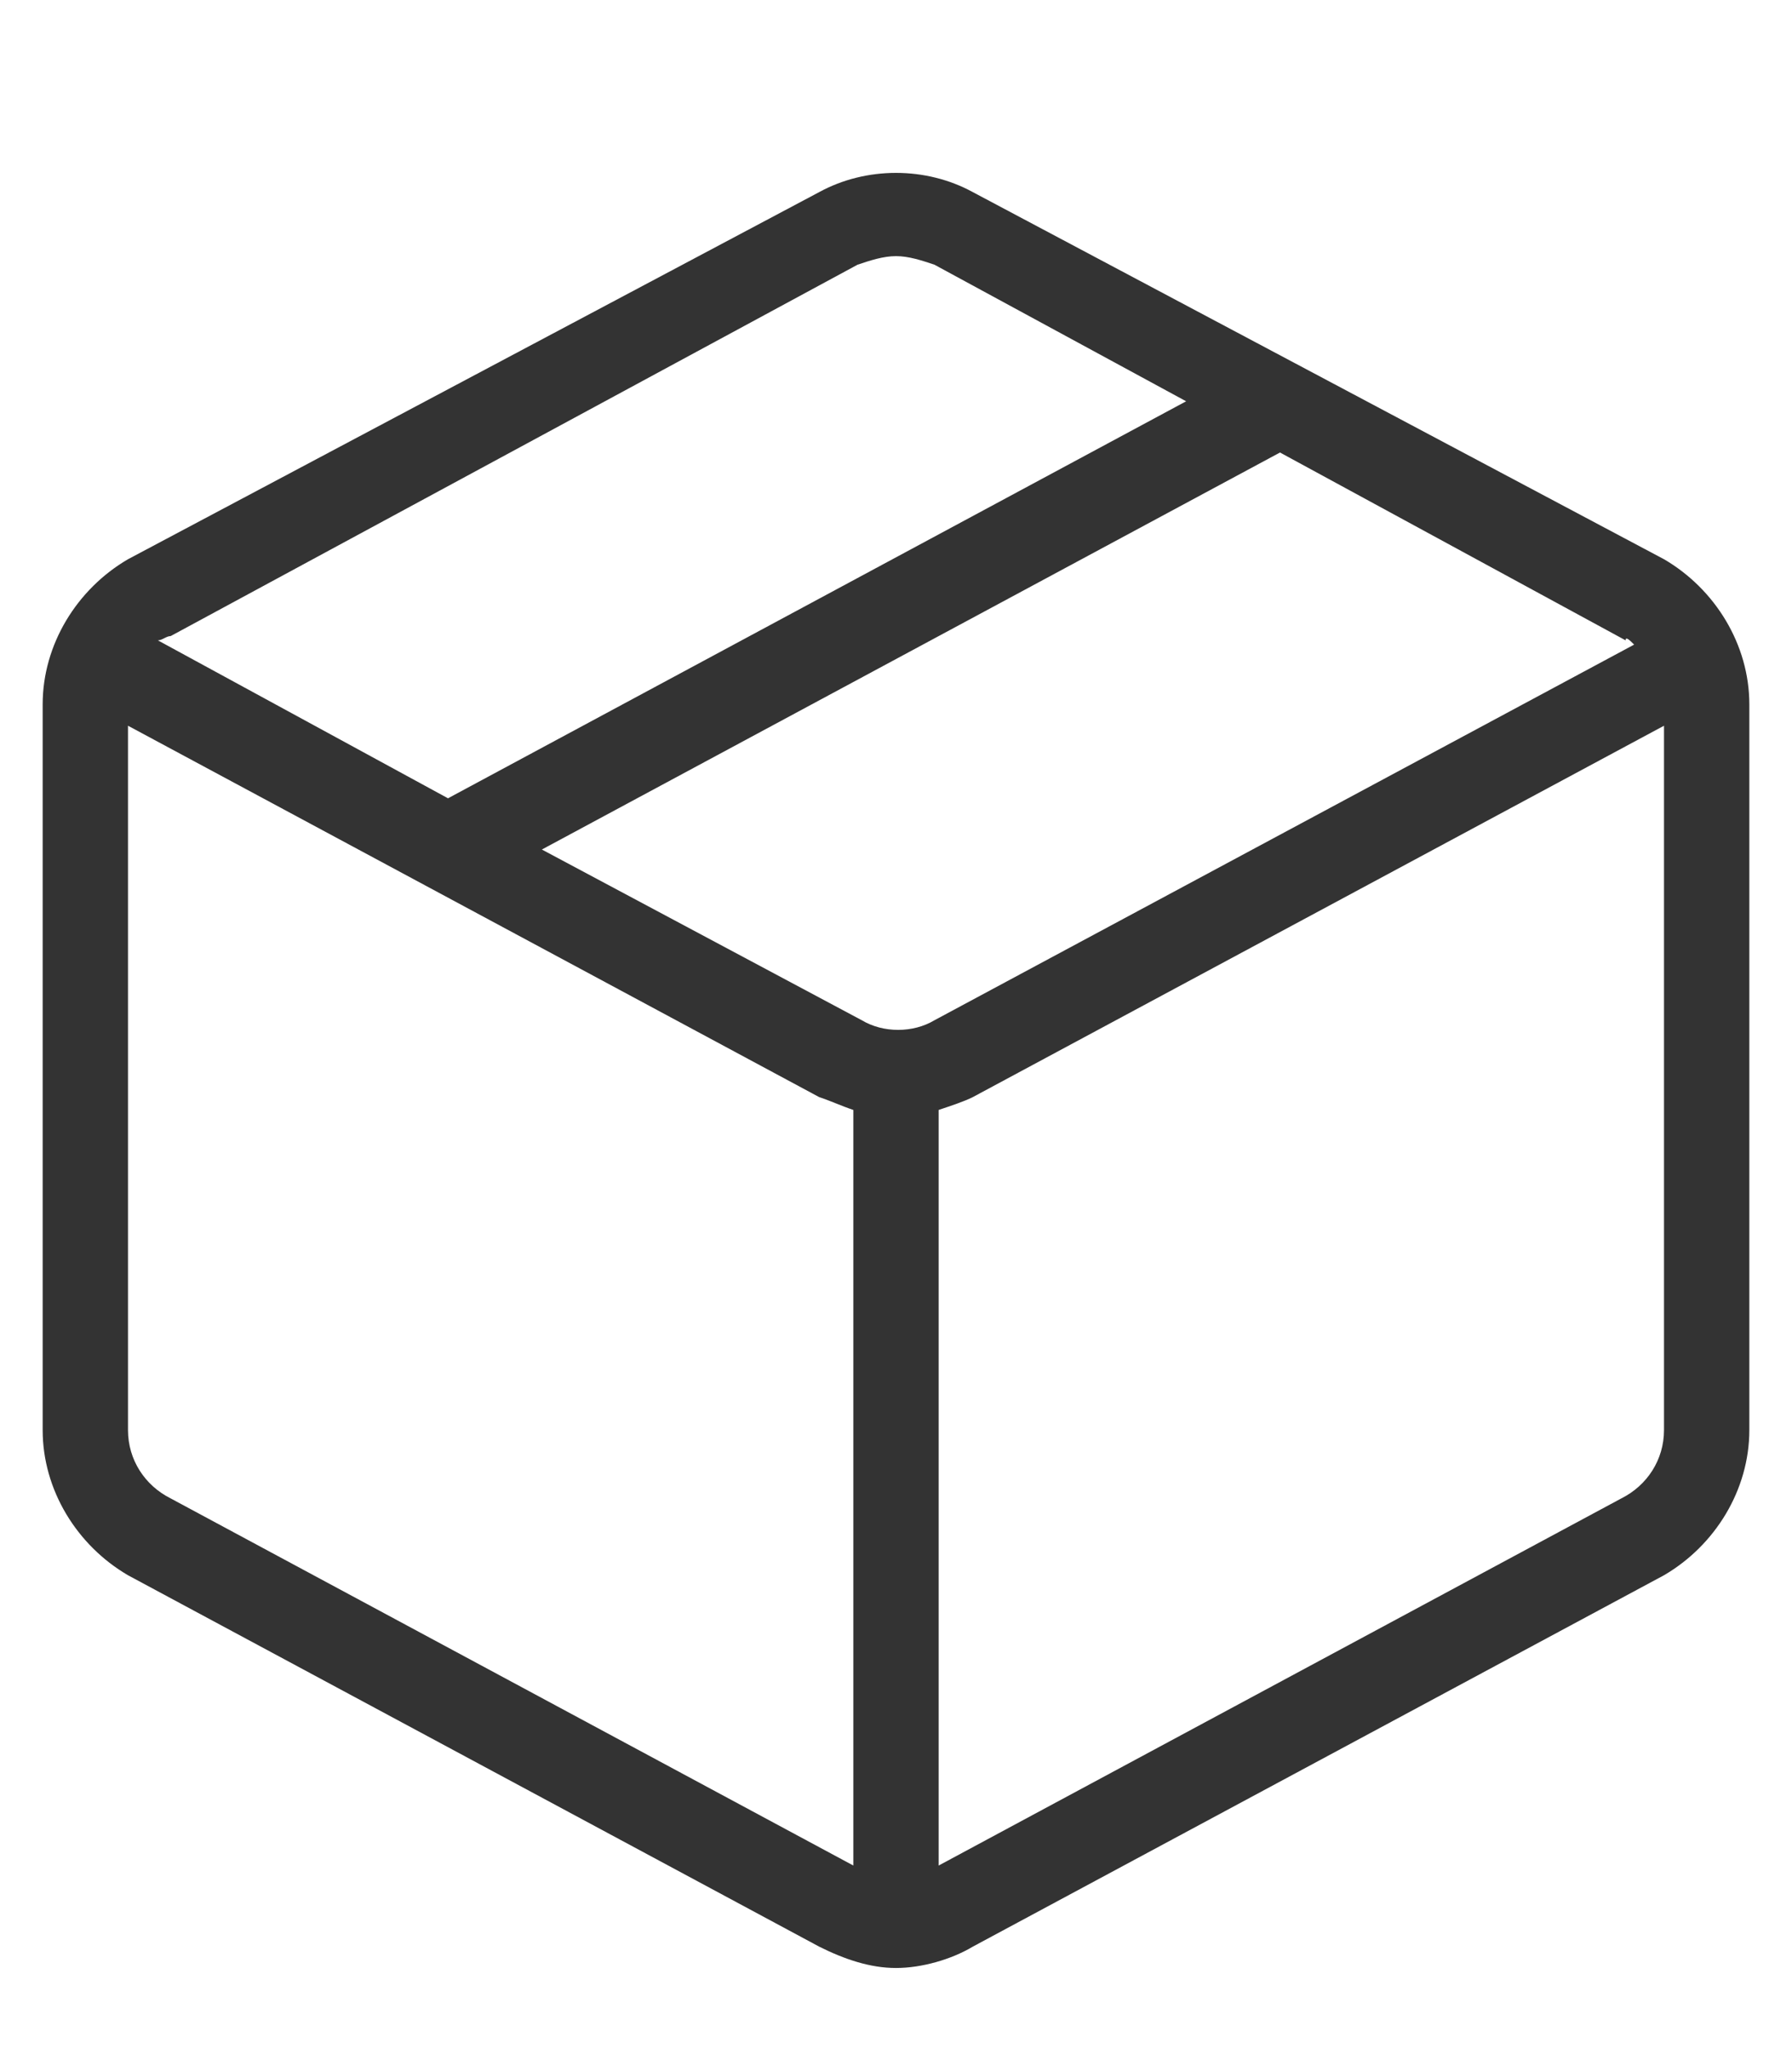
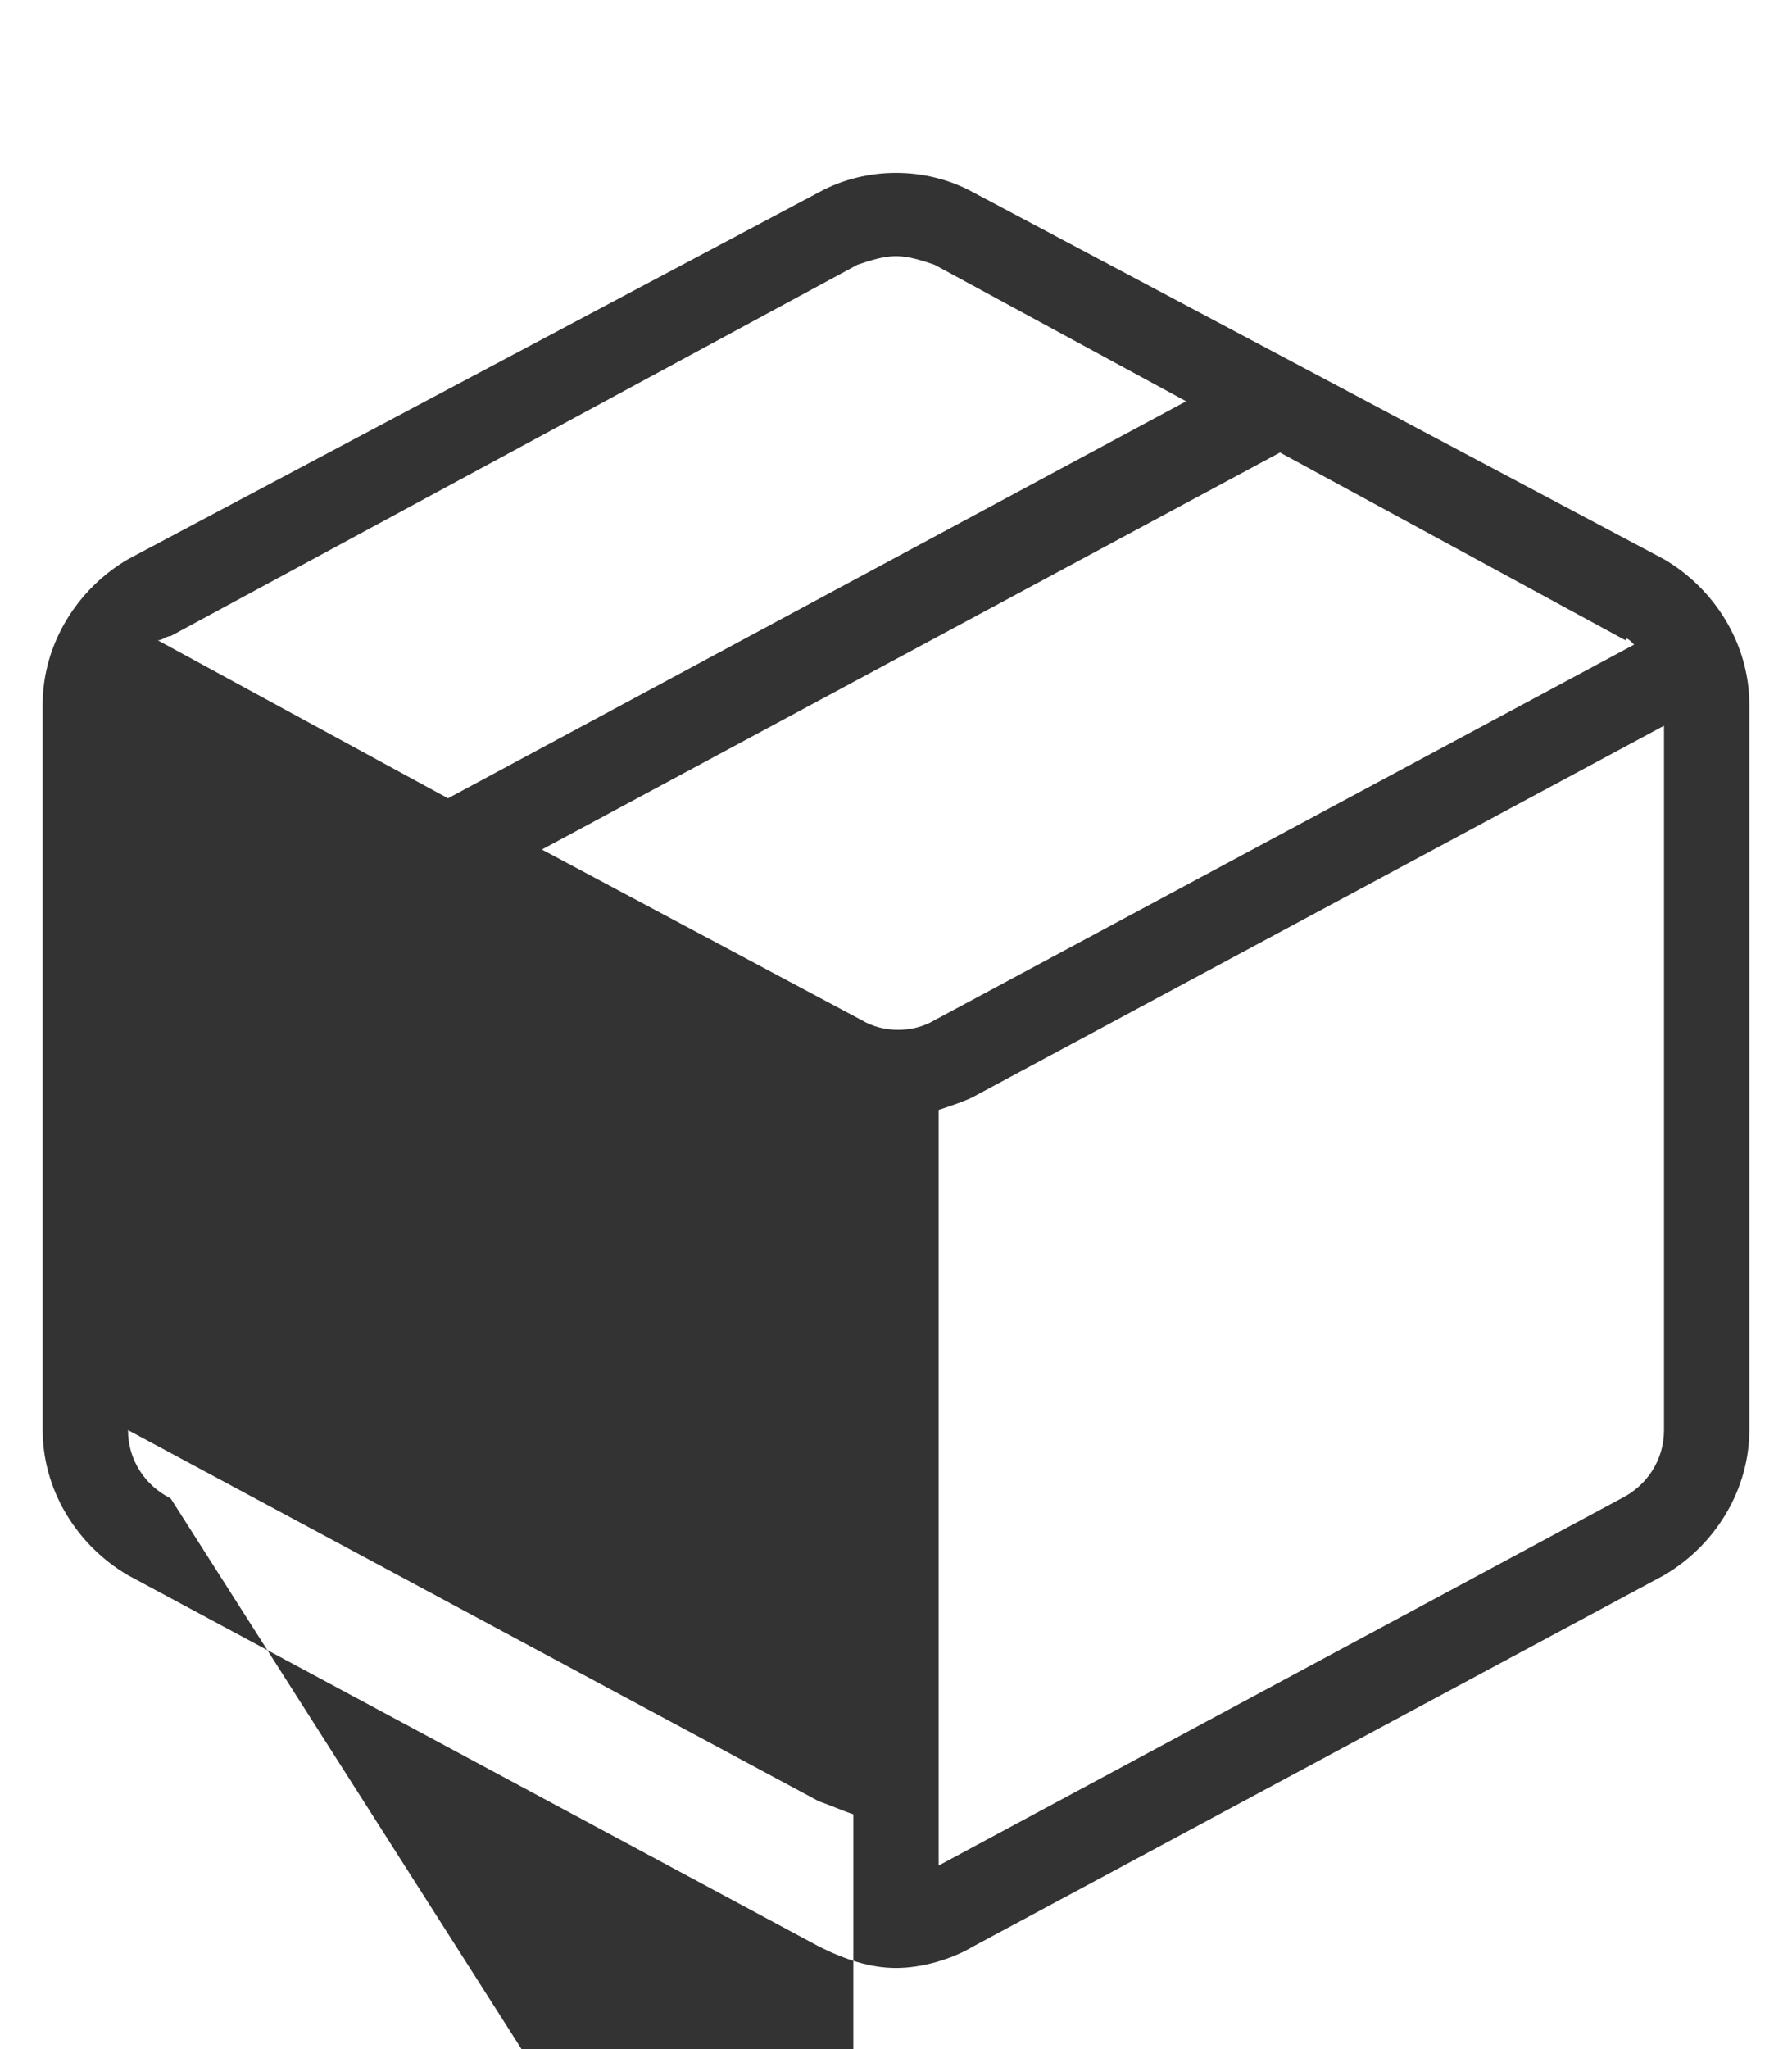
<svg xmlns="http://www.w3.org/2000/svg" version="1.1" id="Слой_1" x="0px" y="0px" viewBox="0 0 42 48" style="enable-background:new 0 0 42 48;" xml:space="preserve">
  <style type="text/css">
	.st0{fill:#333333;}
</style>
  <g>
-     <path class="st0" d="M39,13.1L22.8,4.5c-1.1-0.6-2.5-0.6-3.6,0L3,13.1c-1.2,0.7-2,2-2,3.4v17c0,1.4,0.8,2.7,2,3.4l16.2,8.7   c0.6,0.3,1.2,0.5,1.8,0.5c0.6,0,1.3-0.2,1.8-0.5L39,36.9c1.2-0.7,2-2,2-3.4v-17C41,15.1,40.2,13.8,39,13.1z M38.3,15.1l-16.4,8.8   c-0.5,0.3-1.2,0.3-1.7,0l-7.5-4l17.3-9.3l8.1,4.4C38.1,14.9,38.2,15,38.3,15.1z M20.1,6.2C20.4,6.1,20.7,6,21,6   c0.3,0,0.6,0.1,0.9,0.2l5.9,3.2l-17.3,9.3l-6.8-3.7C3.8,15,3.9,14.9,4,14.9L20.1,6.2z M4,35.1c-0.6-0.3-1-0.9-1-1.6V17l16.2,8.7   c0.3,0.1,0.5,0.2,0.8,0.3c0,0,0,0,0,0v17.7L4,35.1z M38,35.1l-16,8.6V26c0,0,0,0,0,0c0.3-0.1,0.6-0.2,0.8-0.3L39,17v16.5   C39,34.2,38.6,34.8,38,35.1z" />
+     <path class="st0" d="M39,13.1L22.8,4.5c-1.1-0.6-2.5-0.6-3.6,0L3,13.1c-1.2,0.7-2,2-2,3.4v17c0,1.4,0.8,2.7,2,3.4l16.2,8.7   c0.6,0.3,1.2,0.5,1.8,0.5c0.6,0,1.3-0.2,1.8-0.5L39,36.9c1.2-0.7,2-2,2-3.4v-17C41,15.1,40.2,13.8,39,13.1z M38.3,15.1l-16.4,8.8   c-0.5,0.3-1.2,0.3-1.7,0l-7.5-4l17.3-9.3l8.1,4.4C38.1,14.9,38.2,15,38.3,15.1z M20.1,6.2C20.4,6.1,20.7,6,21,6   c0.3,0,0.6,0.1,0.9,0.2l5.9,3.2l-17.3,9.3l-6.8-3.7C3.8,15,3.9,14.9,4,14.9L20.1,6.2z M4,35.1c-0.6-0.3-1-0.9-1-1.6l16.2,8.7   c0.3,0.1,0.5,0.2,0.8,0.3c0,0,0,0,0,0v17.7L4,35.1z M38,35.1l-16,8.6V26c0,0,0,0,0,0c0.3-0.1,0.6-0.2,0.8-0.3L39,17v16.5   C39,34.2,38.6,34.8,38,35.1z" />
  </g>
</svg>